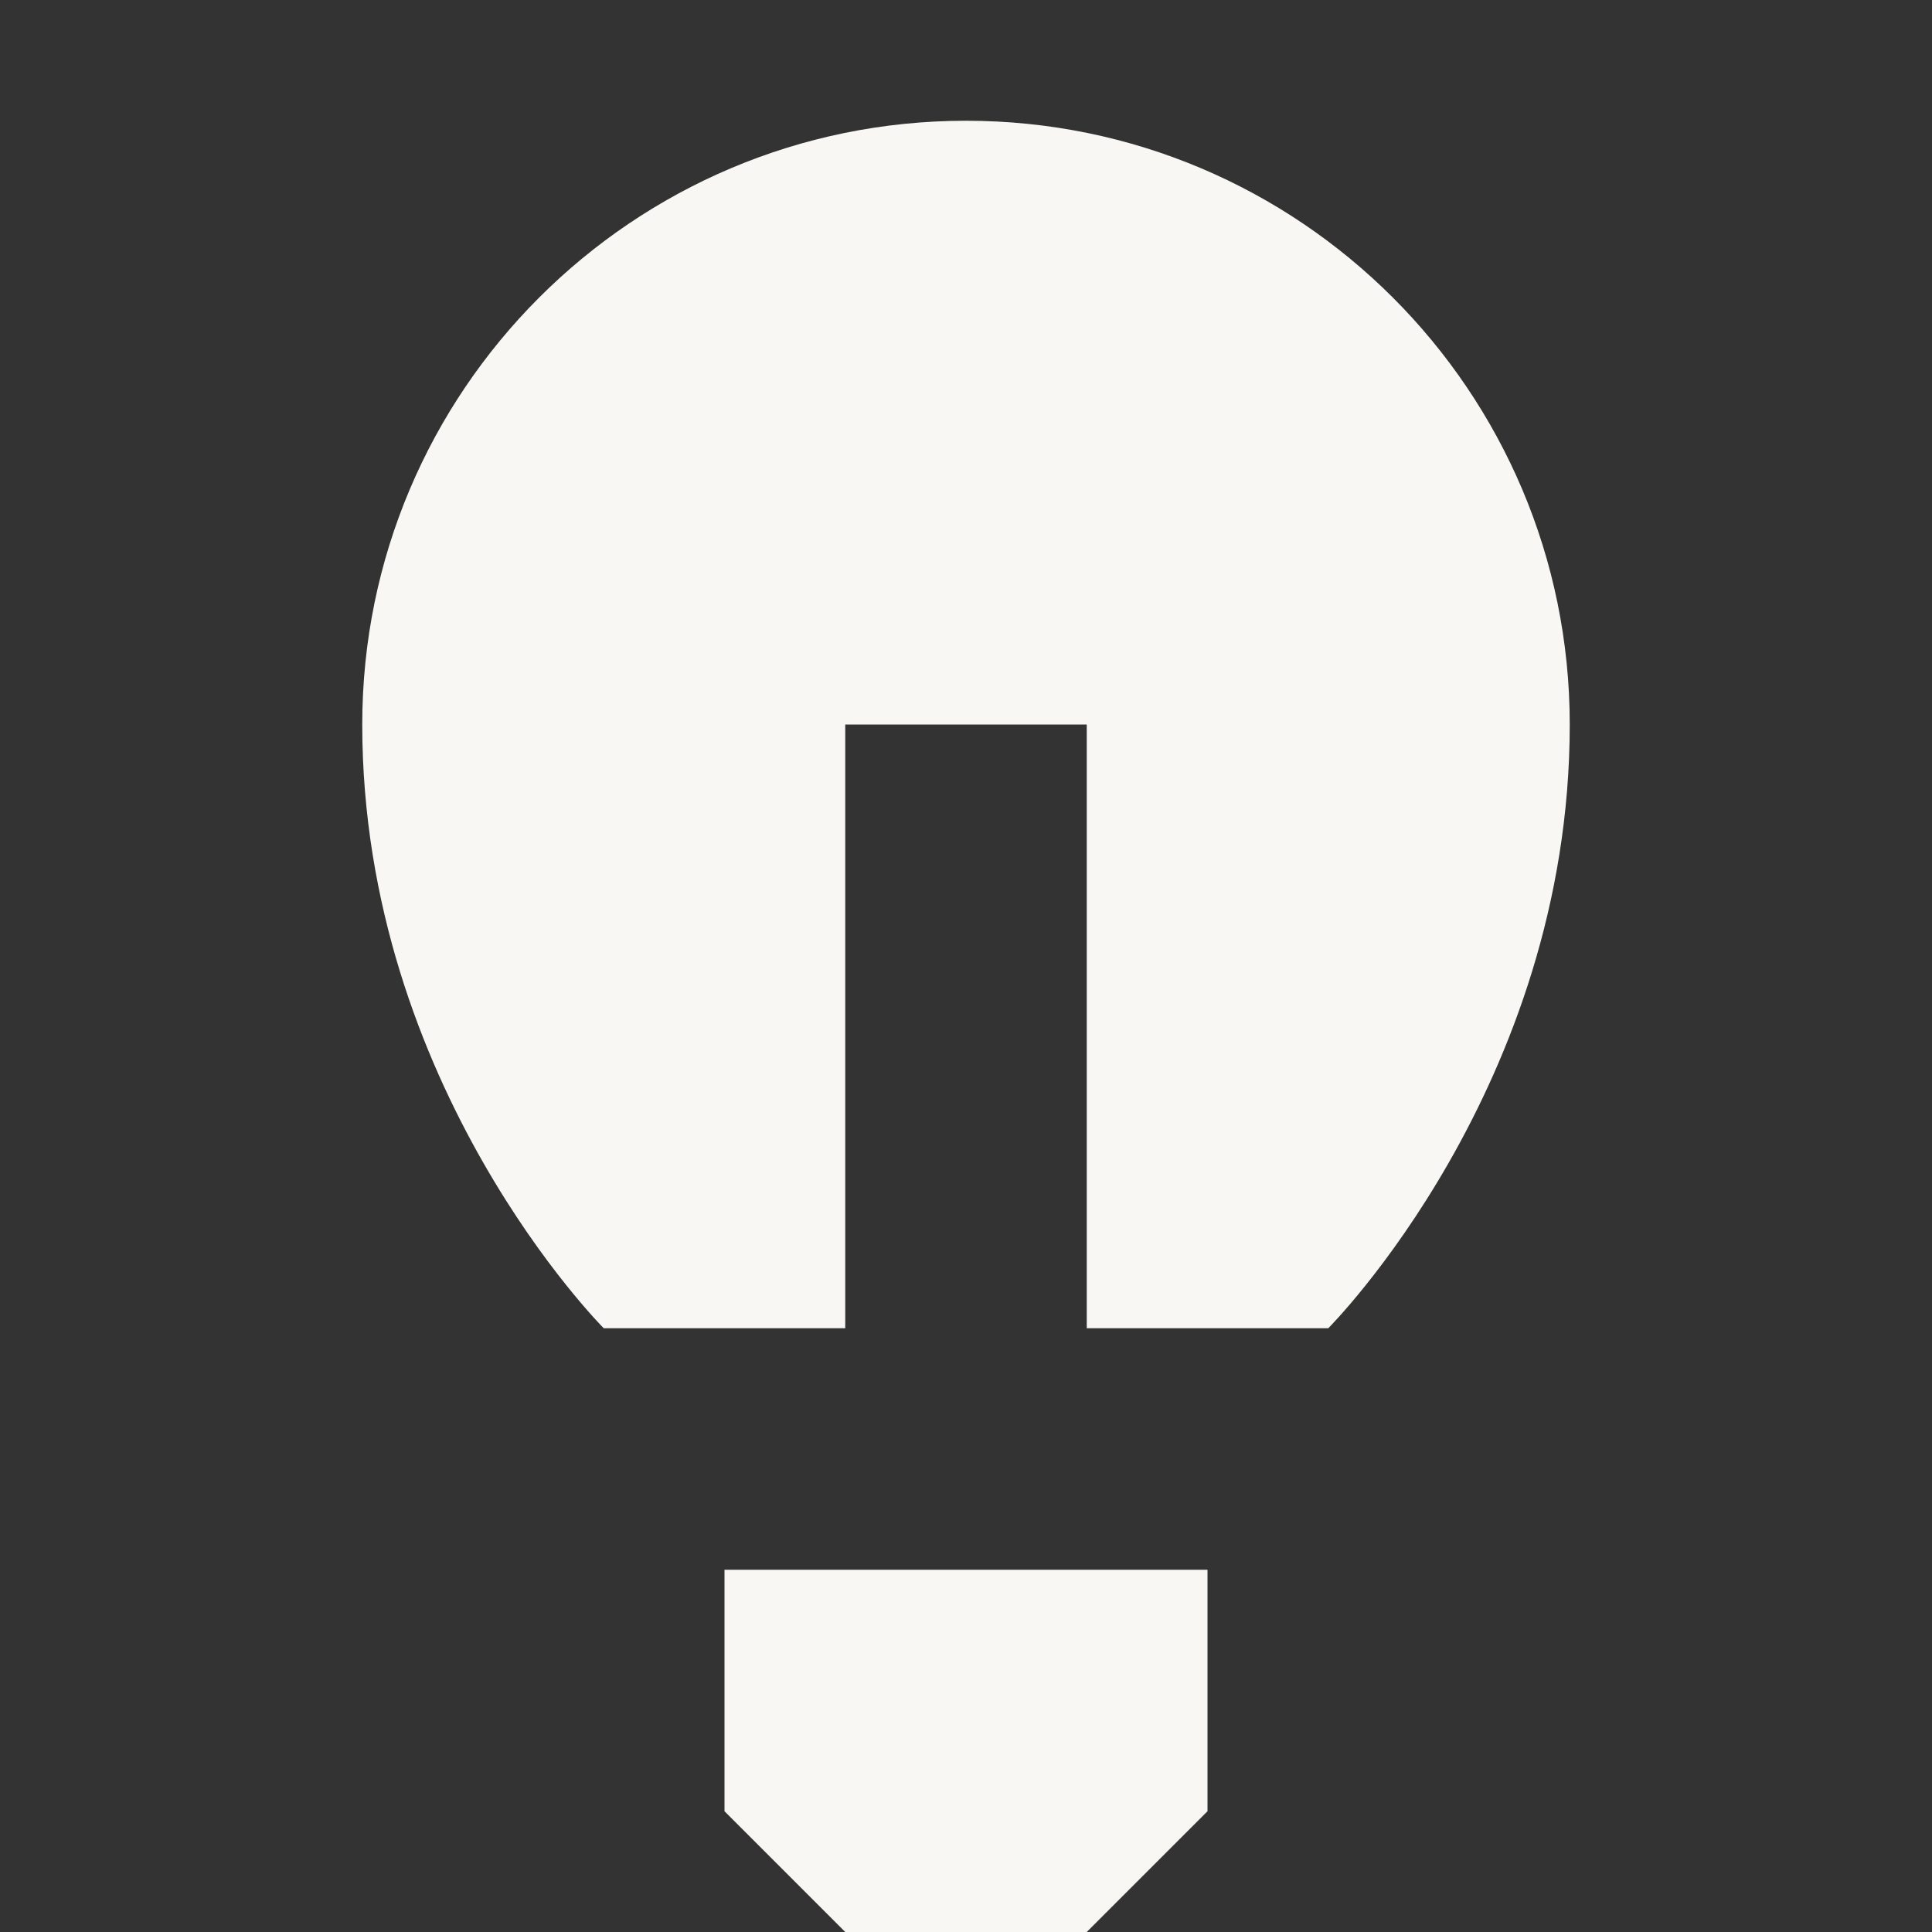
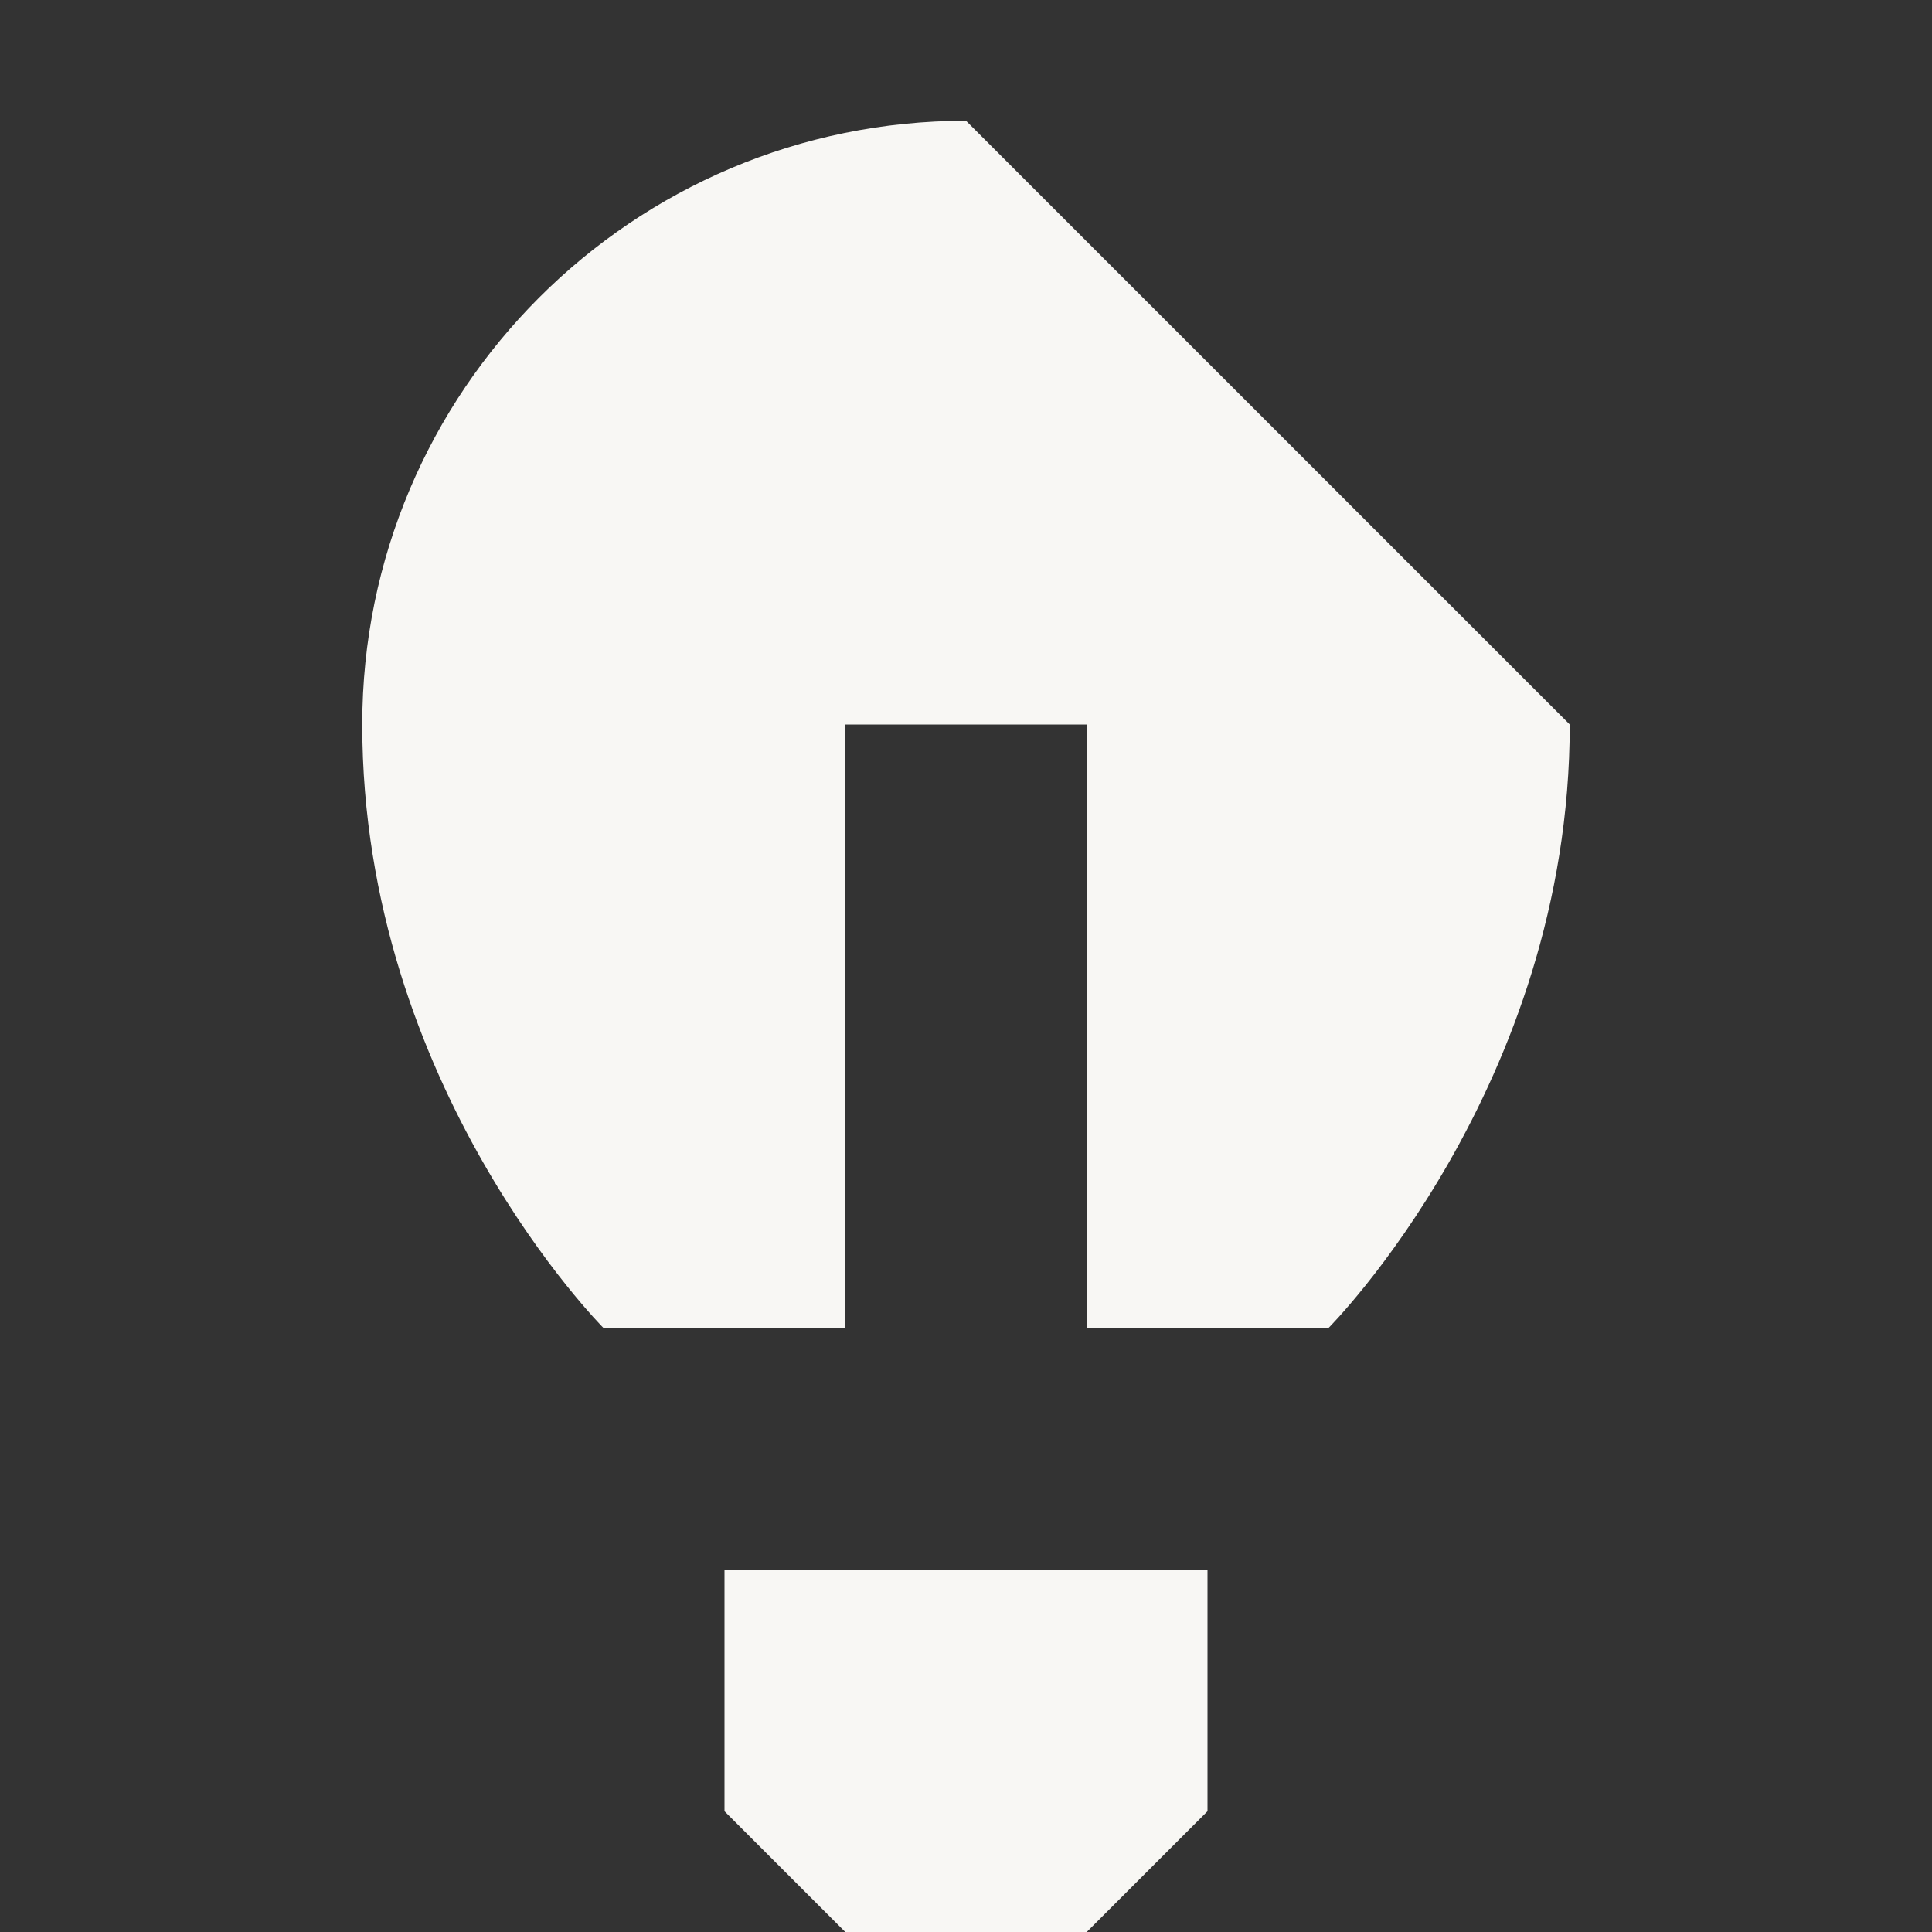
<svg xmlns="http://www.w3.org/2000/svg" width="64" height="64" viewBox="0 0 64 64" fill="none">
  <rect x="0" y="0" width="64" height="64" fill="#333333" stroke="none" />
-   <path d="M24 52V60L28 64H36L40 60V52H24ZM32 4C20.956 4 12 12.956 12 24C12 36 20 44 20 44H28V24H36V44H44C44 44 52 36 52 24C52 12.956 43.044 4 32 4Z" fill="#F8F7F4" />
+   <path d="M24 52V60L28 64H36L40 60V52H24ZM32 4C20.956 4 12 12.956 12 24C12 36 20 44 20 44H28V24H36V44H44C44 44 52 36 52 24Z" fill="#F8F7F4" />
</svg>